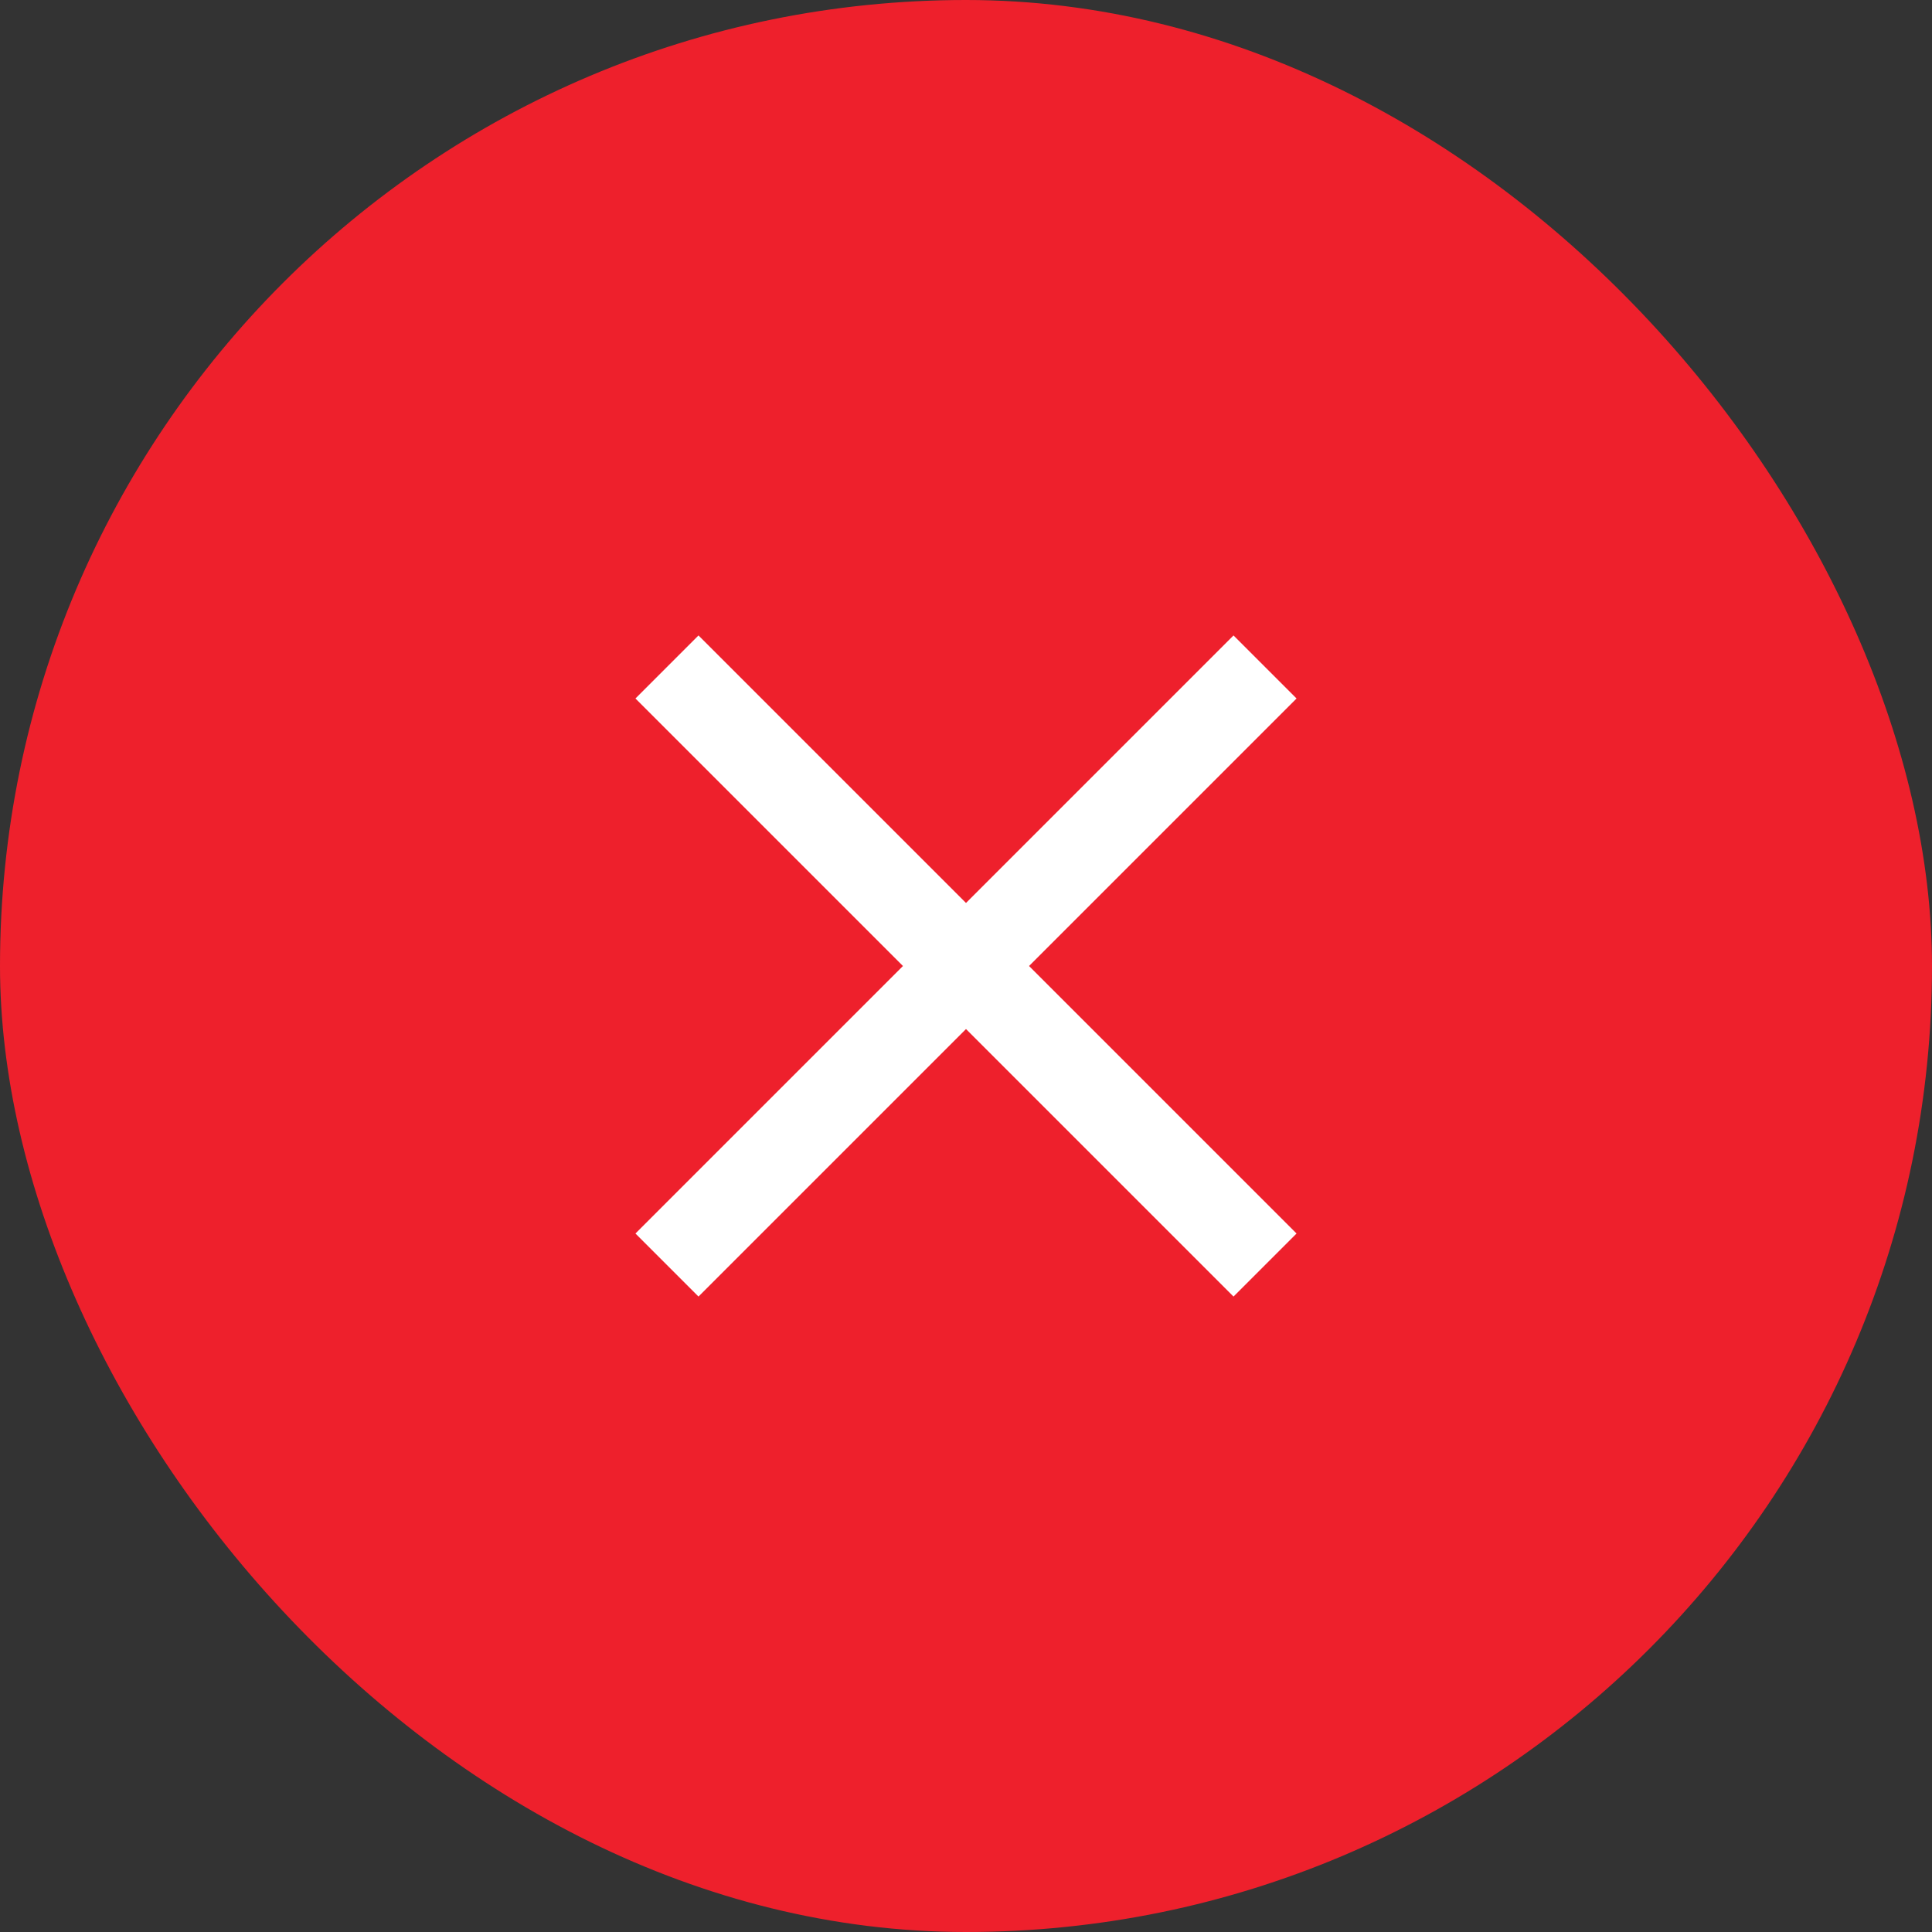
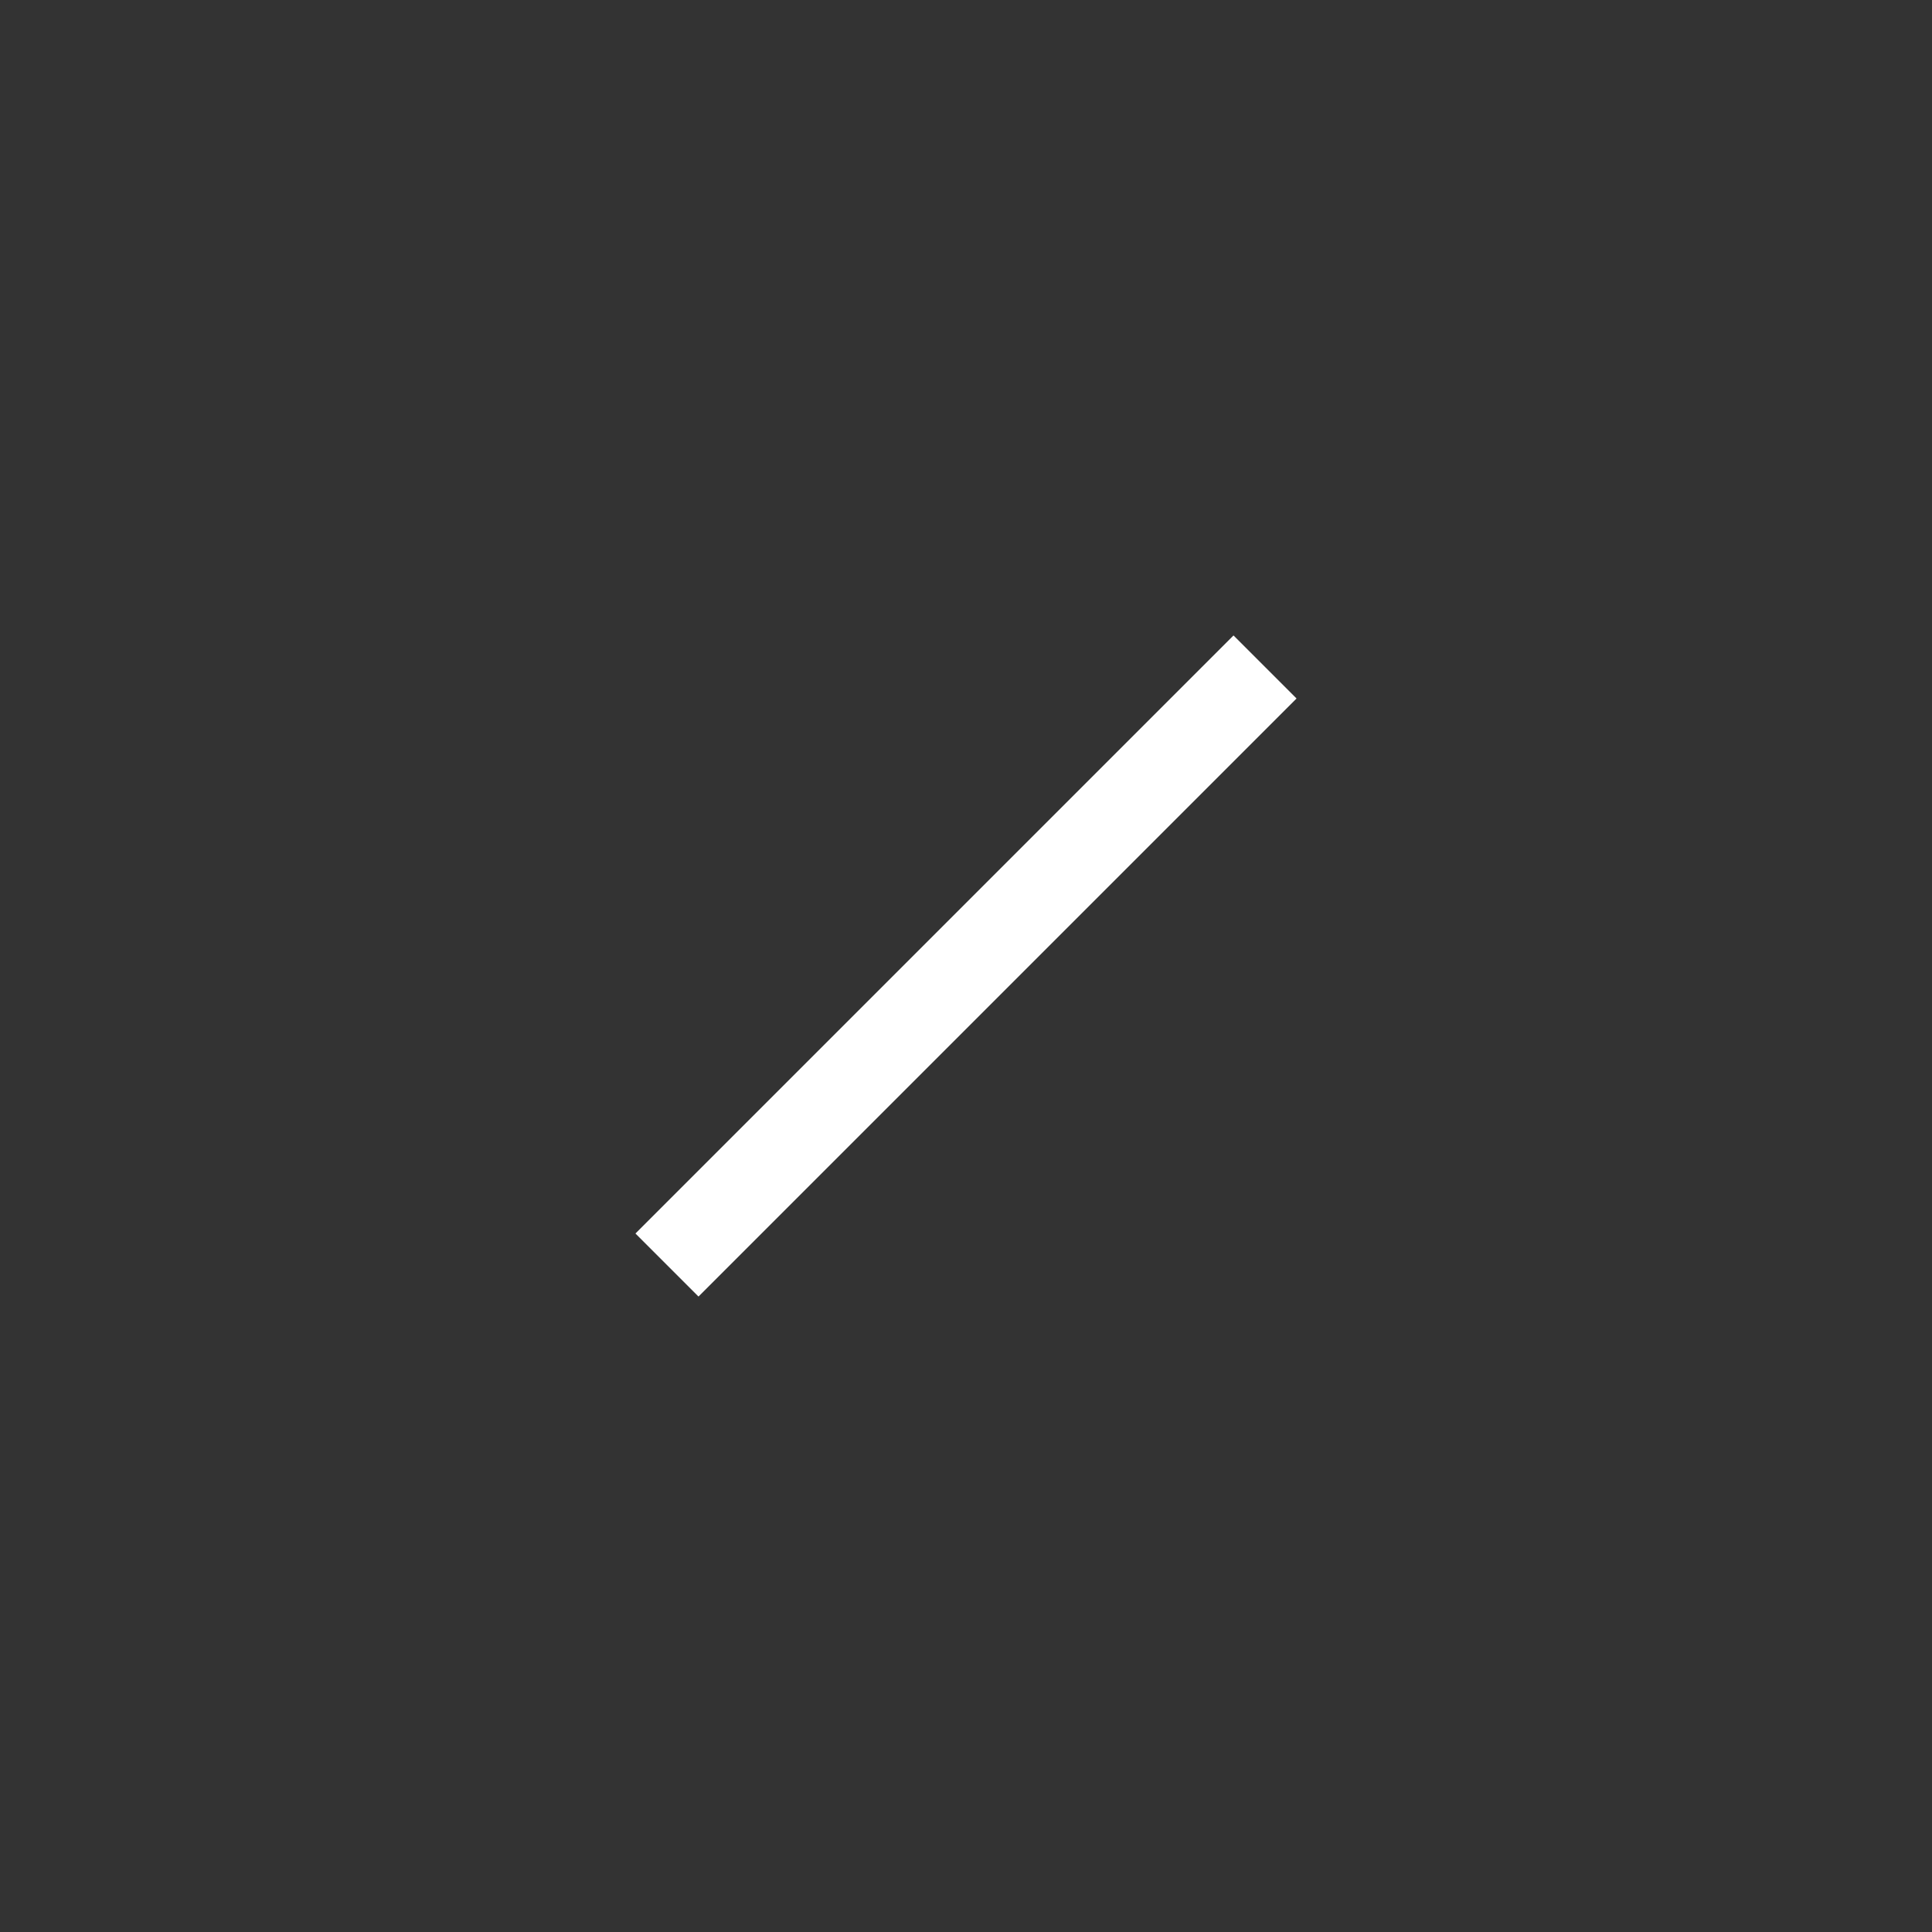
<svg xmlns="http://www.w3.org/2000/svg" width="65" height="65" viewBox="0 0 65 65" fill="none">
  <rect x="0" y="0" width="65" height="65" fill="#333333" stroke="none" />
-   <rect width="65" height="65" rx="32.5" fill="#EE202C" />
-   <path d="M41.5 23.5L23.5 41.5M23.5 23.5L41.5 41.5" stroke="white" stroke-width="3" stroke-linecap="square" />
+   <path d="M41.5 23.5L23.5 41.5M23.5 23.5" stroke="white" stroke-width="3" stroke-linecap="square" />
</svg>